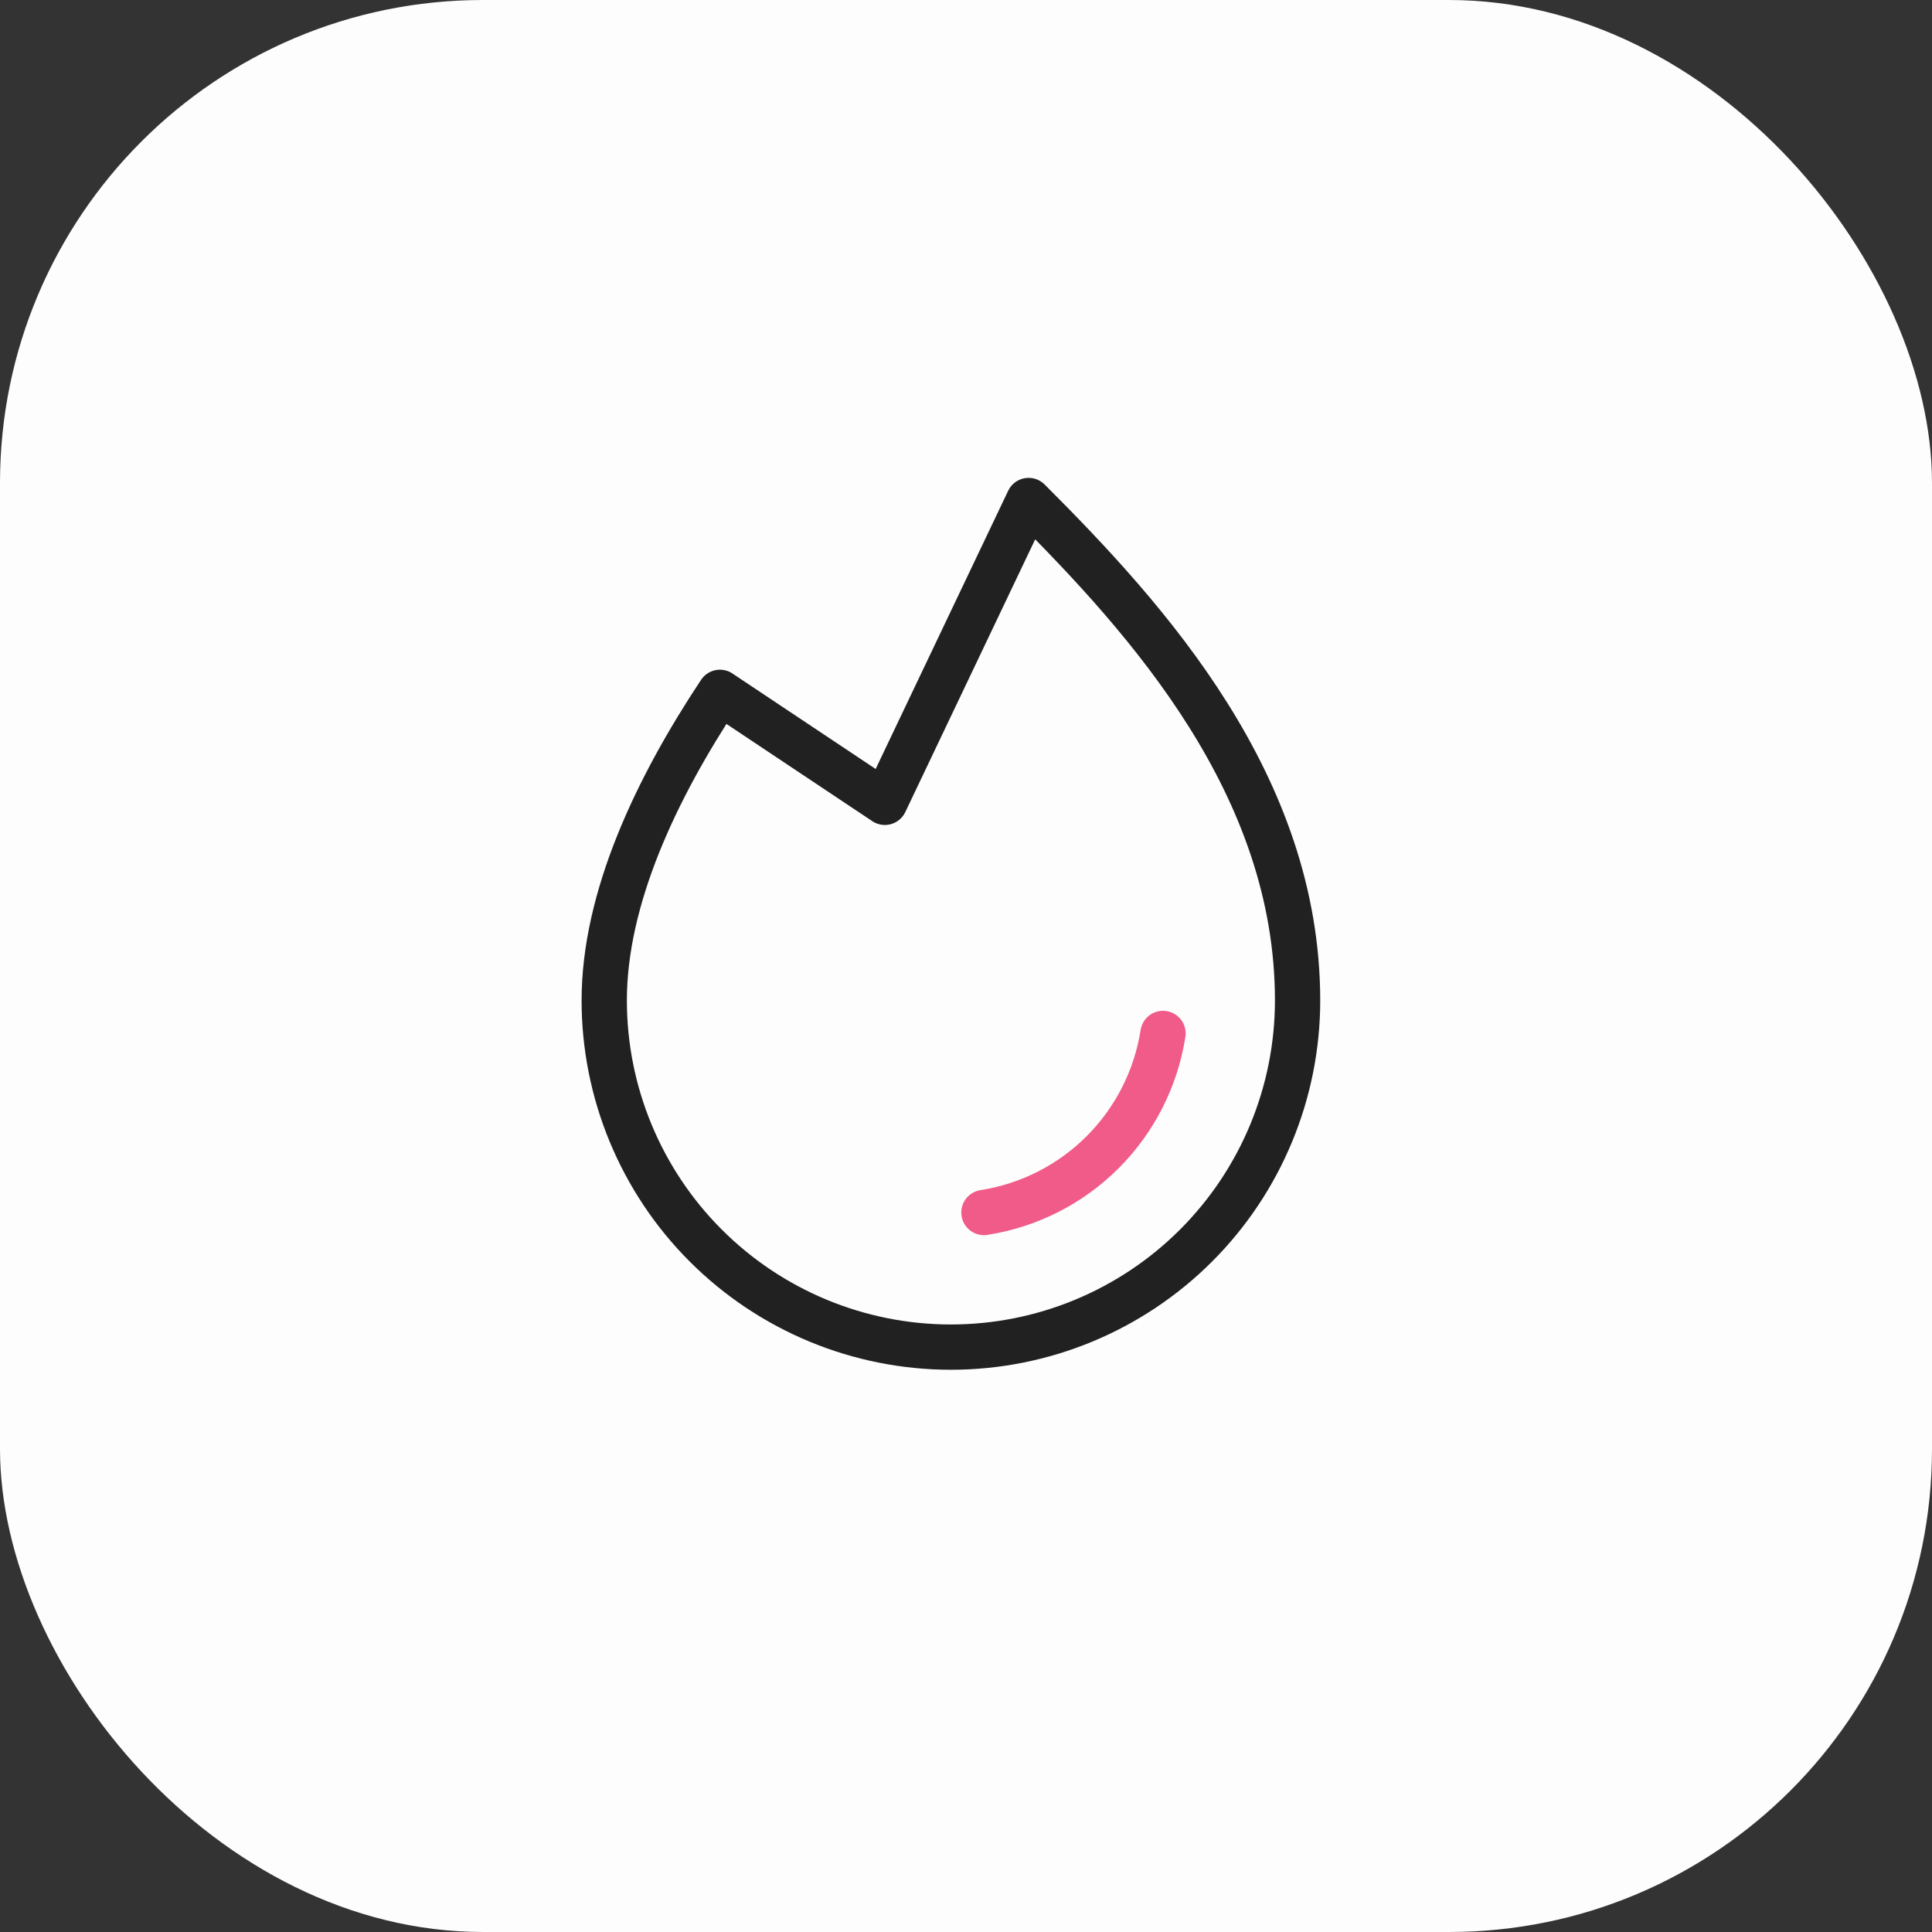
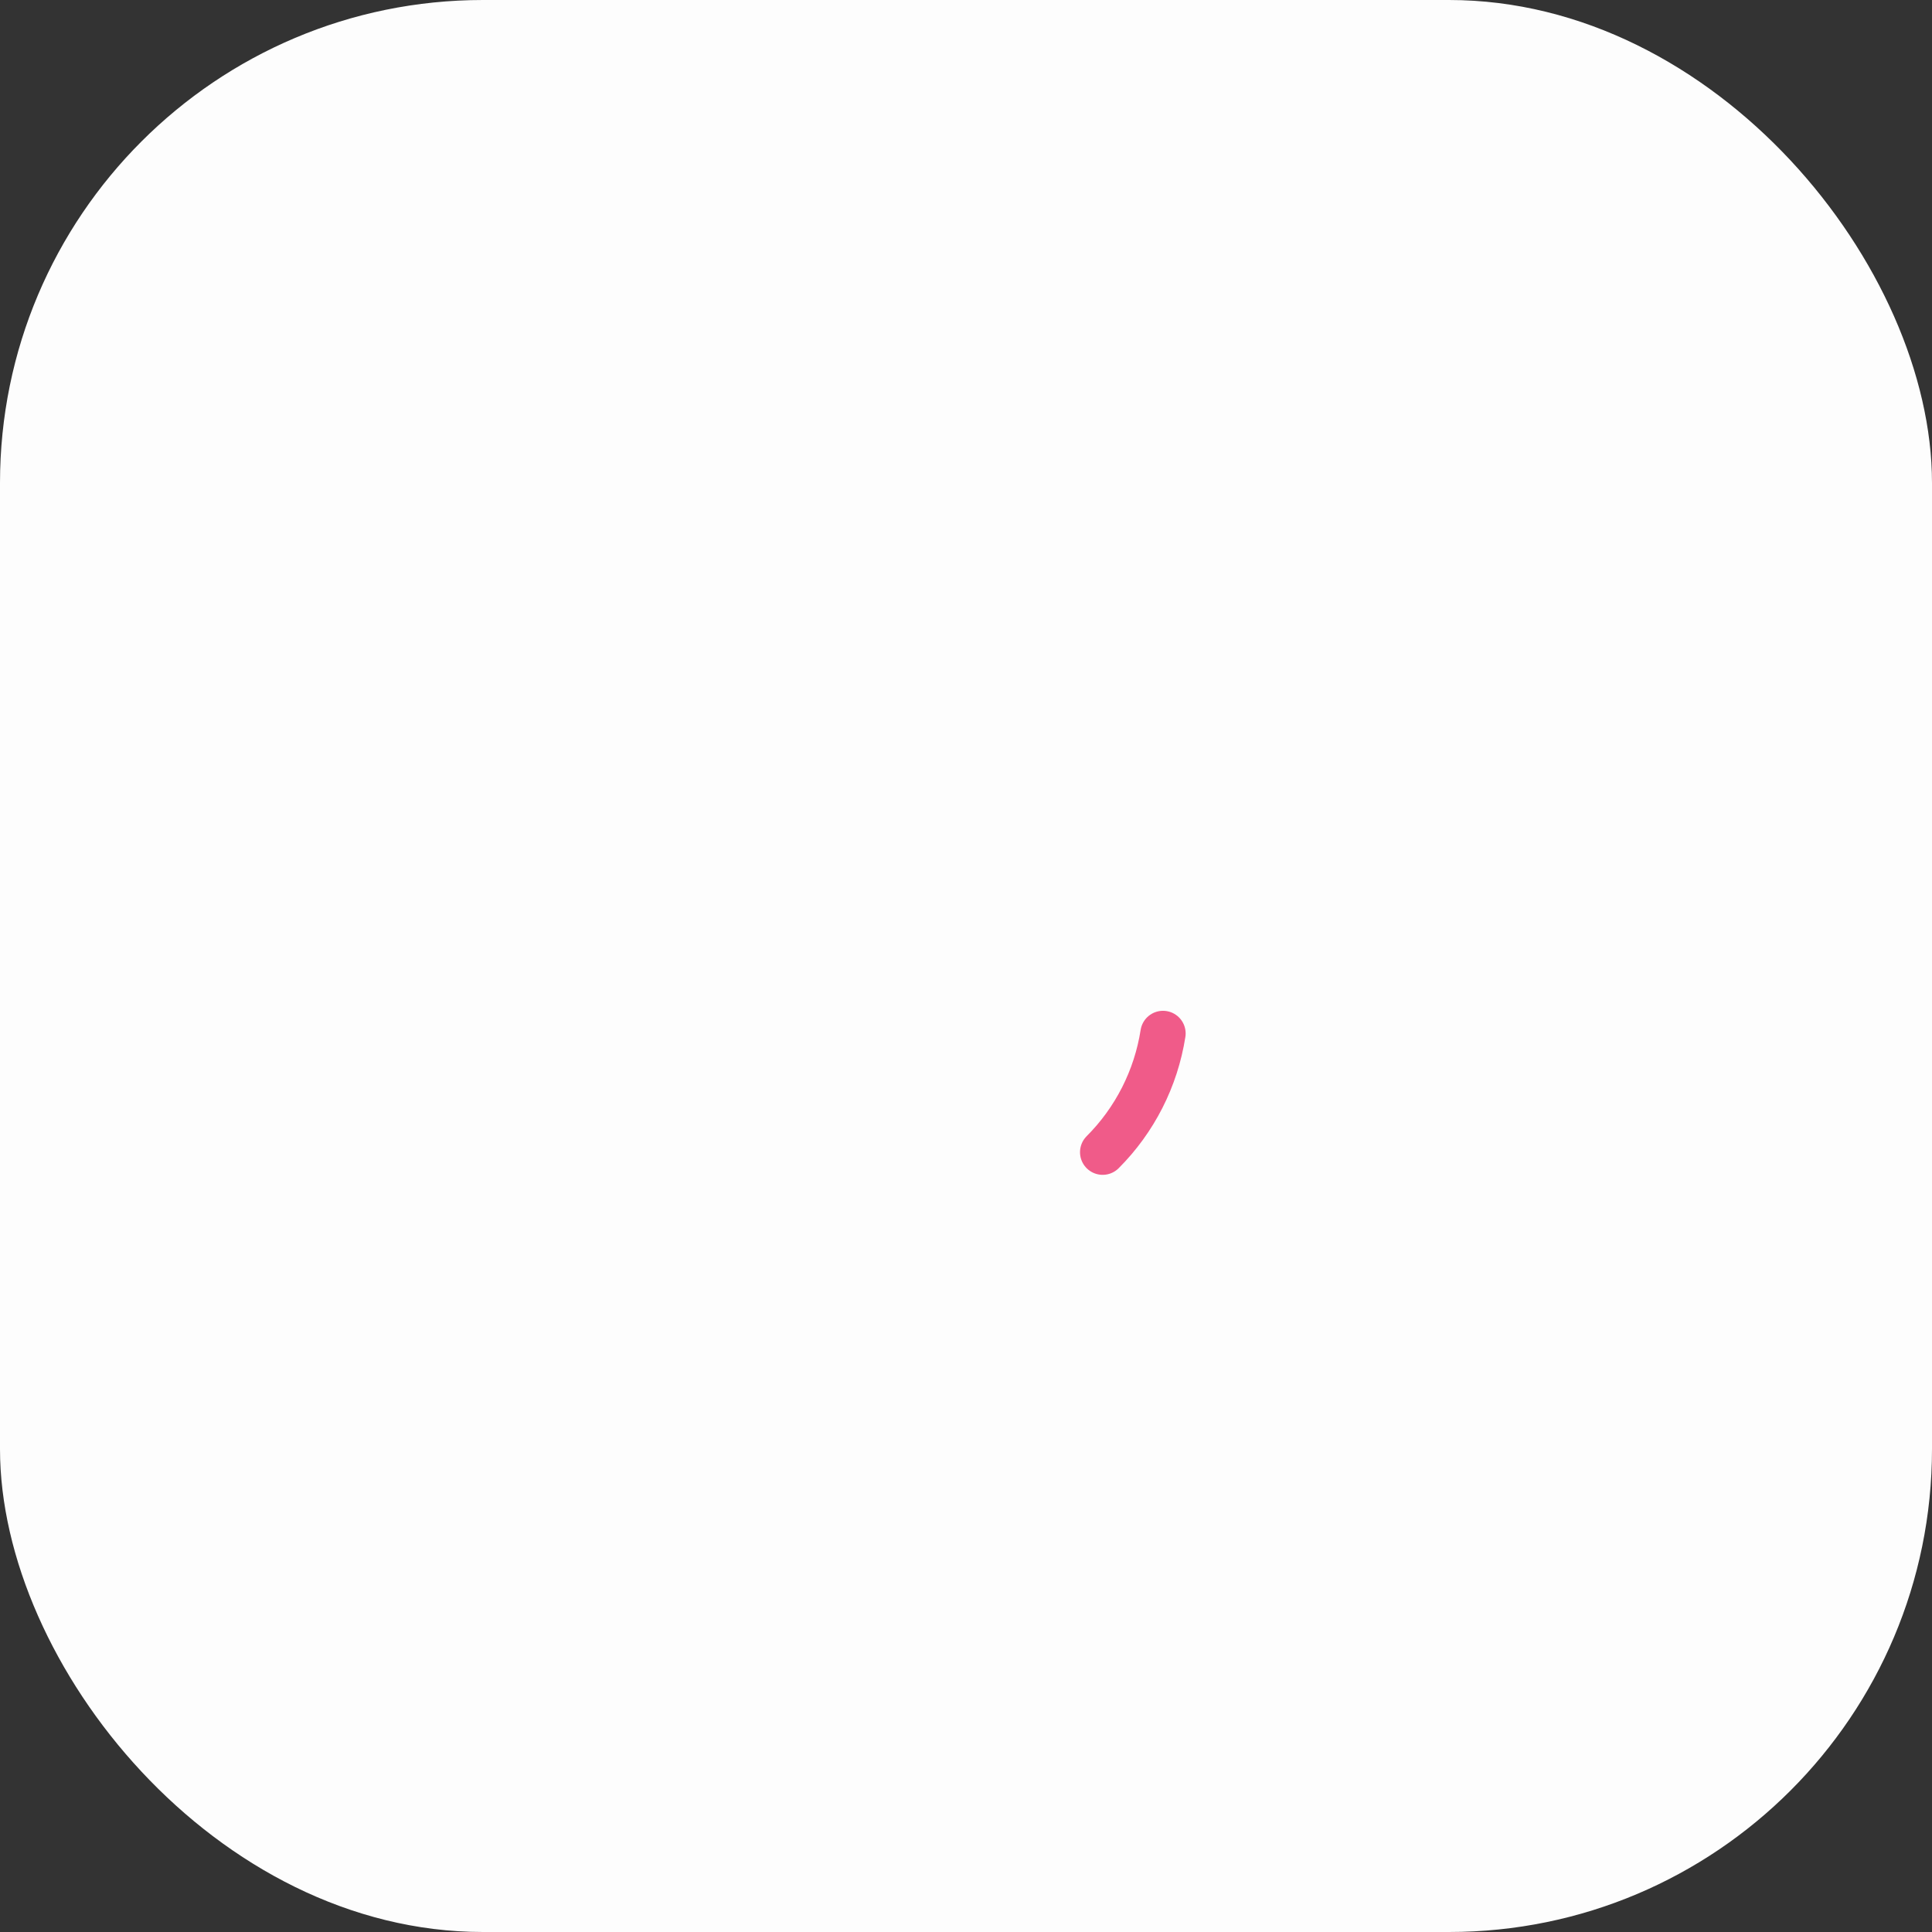
<svg xmlns="http://www.w3.org/2000/svg" width="64" height="64" viewBox="0 0 64 64" fill="none">
  <rect x="0" y="0" width="64" height="64" fill="#333333" stroke="none" />
  <rect width="64" height="64" rx="16" fill="#FDFDFD" />
  <g clip-path="url(#clip0_802_10305)">
-     <path d="M38.526 34.234C38.293 35.724 37.593 37.102 36.527 38.168C35.461 39.234 34.084 39.934 32.594 40.166" stroke="#F05B89" stroke-width="1.5" stroke-linecap="round" stroke-linejoin="round" />
-     <path d="M23.849 22.935C21.738 26.117 20.016 29.752 20.016 33.141C20.016 36.186 21.226 39.108 23.379 41.261C25.533 43.415 28.454 44.625 31.5 44.625C34.546 44.625 37.467 43.415 39.621 41.261C41.774 39.108 42.984 36.186 42.984 33.141C42.984 26.031 38.062 20.562 34.074 16.58H34.074L29.312 26.578L23.849 22.936L23.849 22.935Z" stroke="#212121" stroke-width="1.5" stroke-linecap="round" stroke-linejoin="round" />
+     <path d="M38.526 34.234C38.293 35.724 37.593 37.102 36.527 38.168" stroke="#F05B89" stroke-width="1.5" stroke-linecap="round" stroke-linejoin="round" />
  </g>
  <defs>
    <clipPath id="clip0_802_10305">
      <rect width="35" height="35" fill="white" transform="translate(14 14)" />
    </clipPath>
  </defs>
</svg>